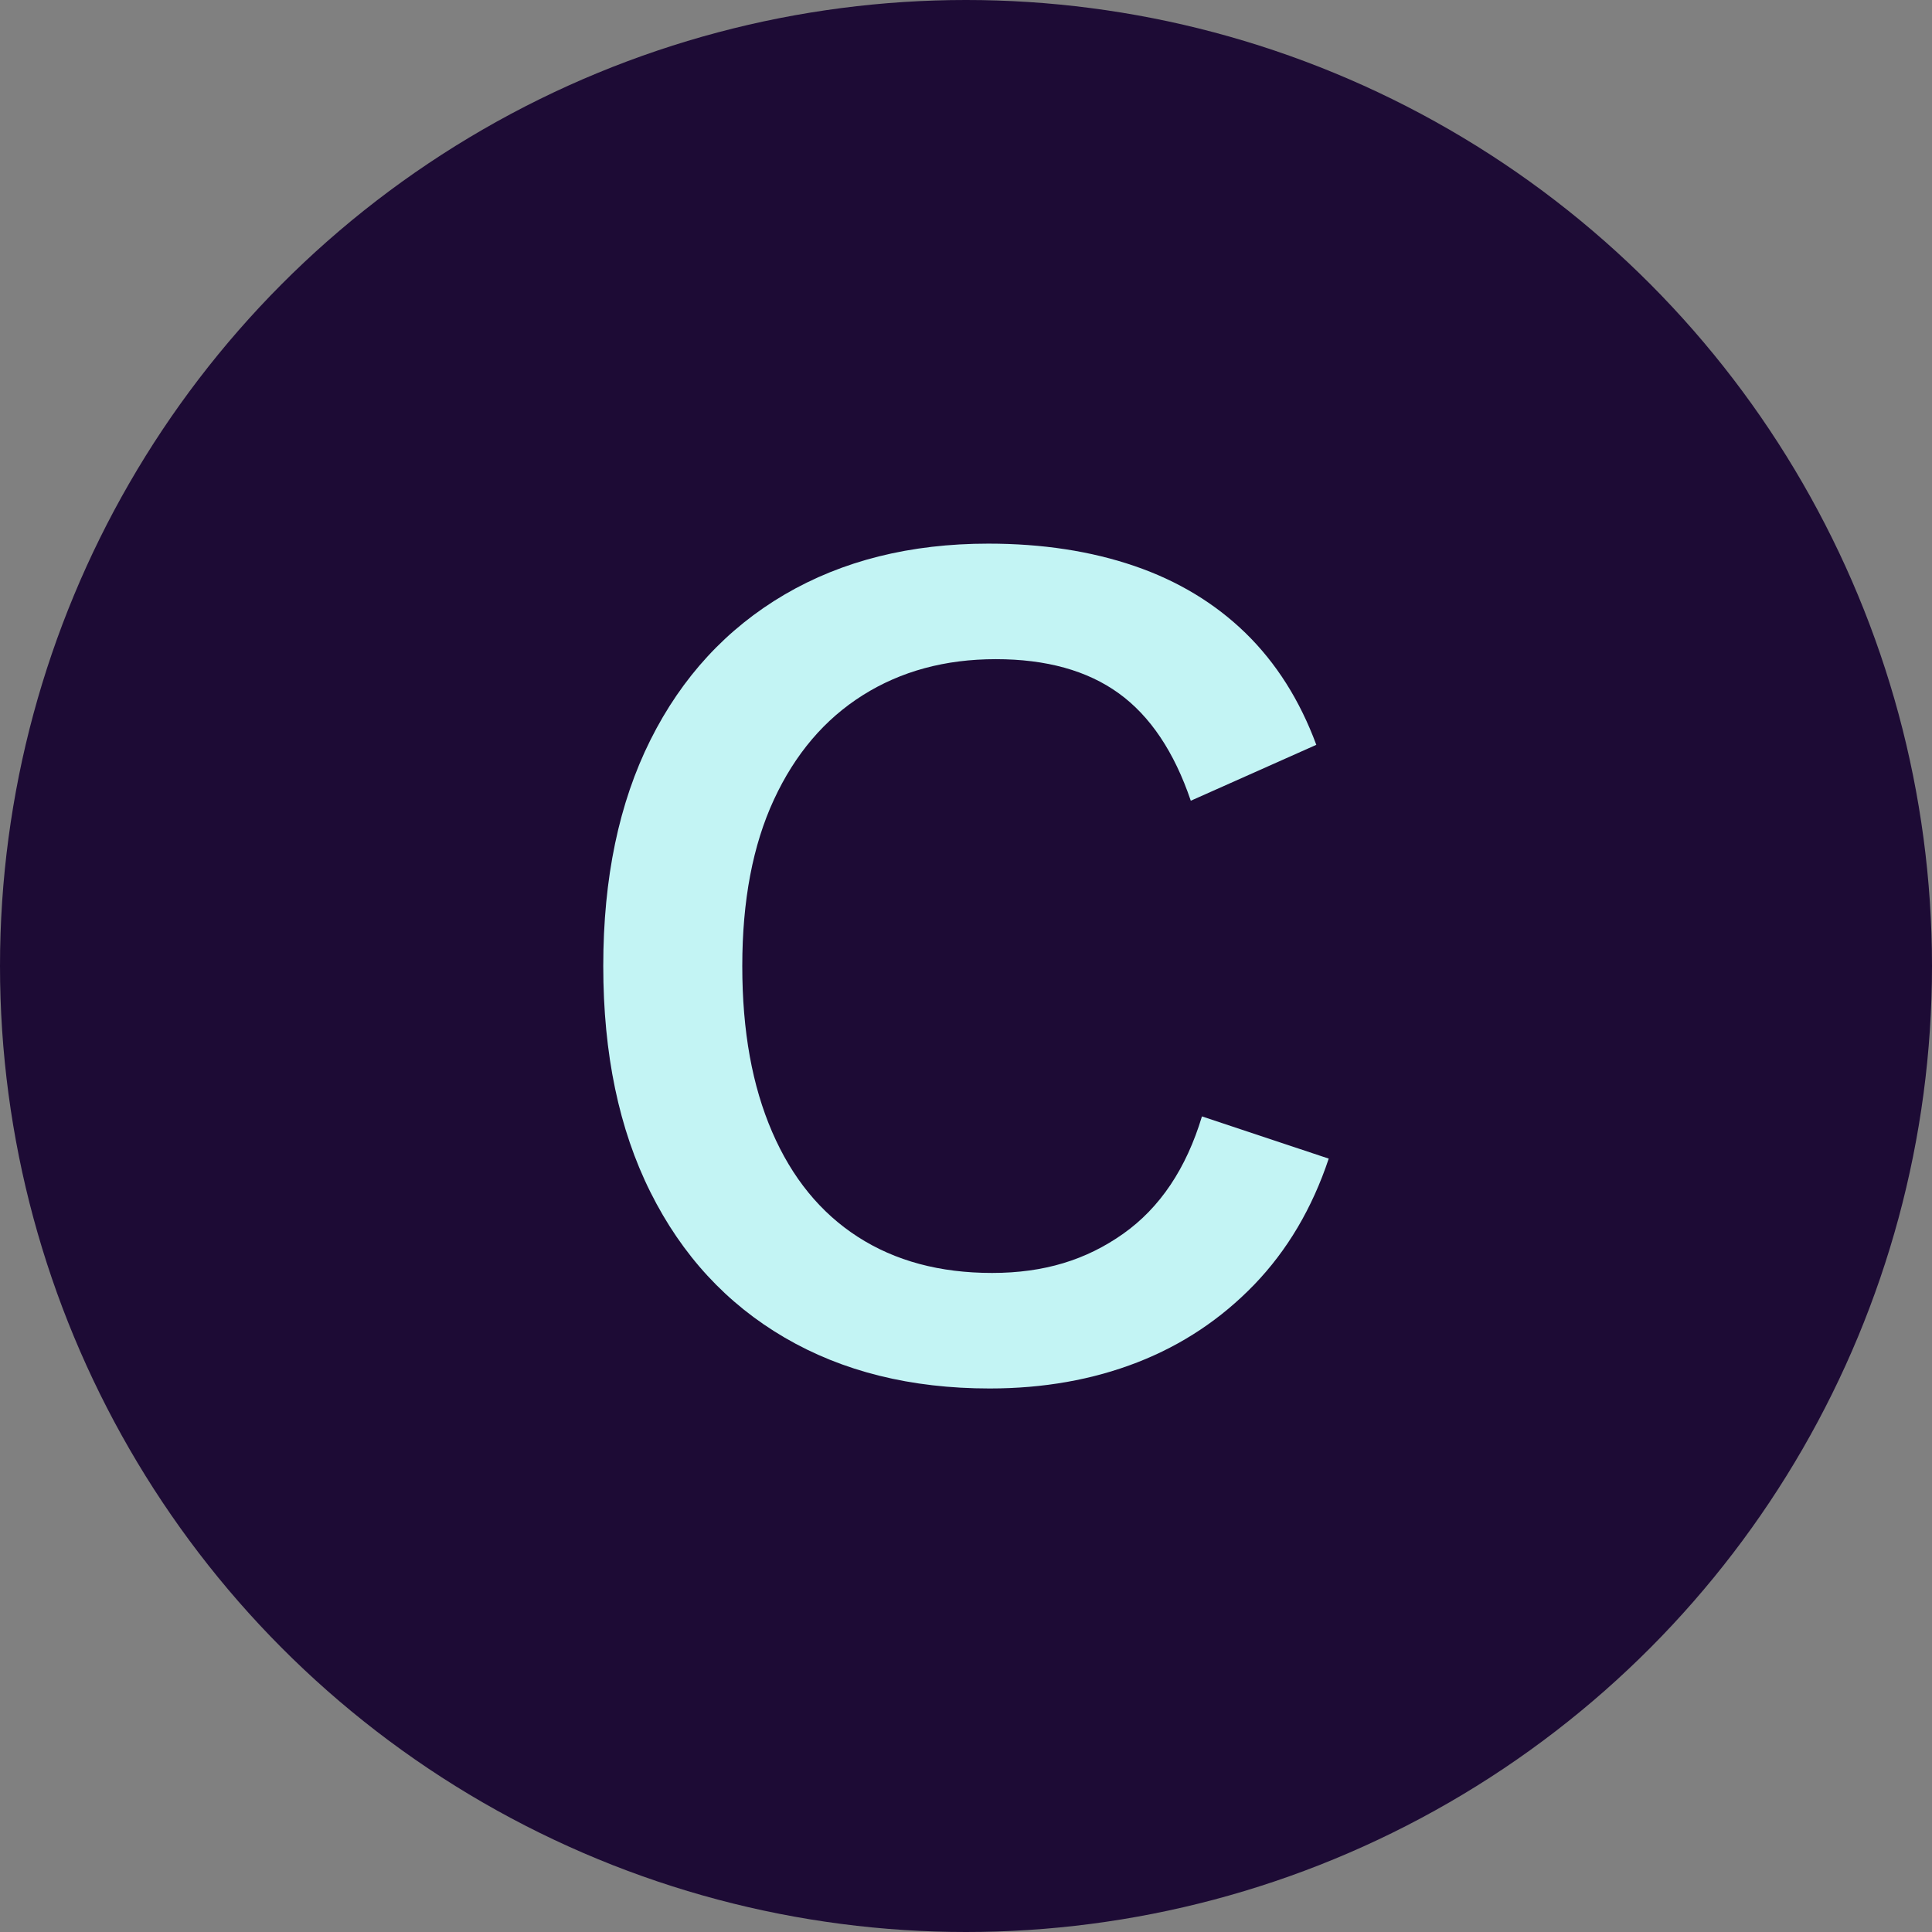
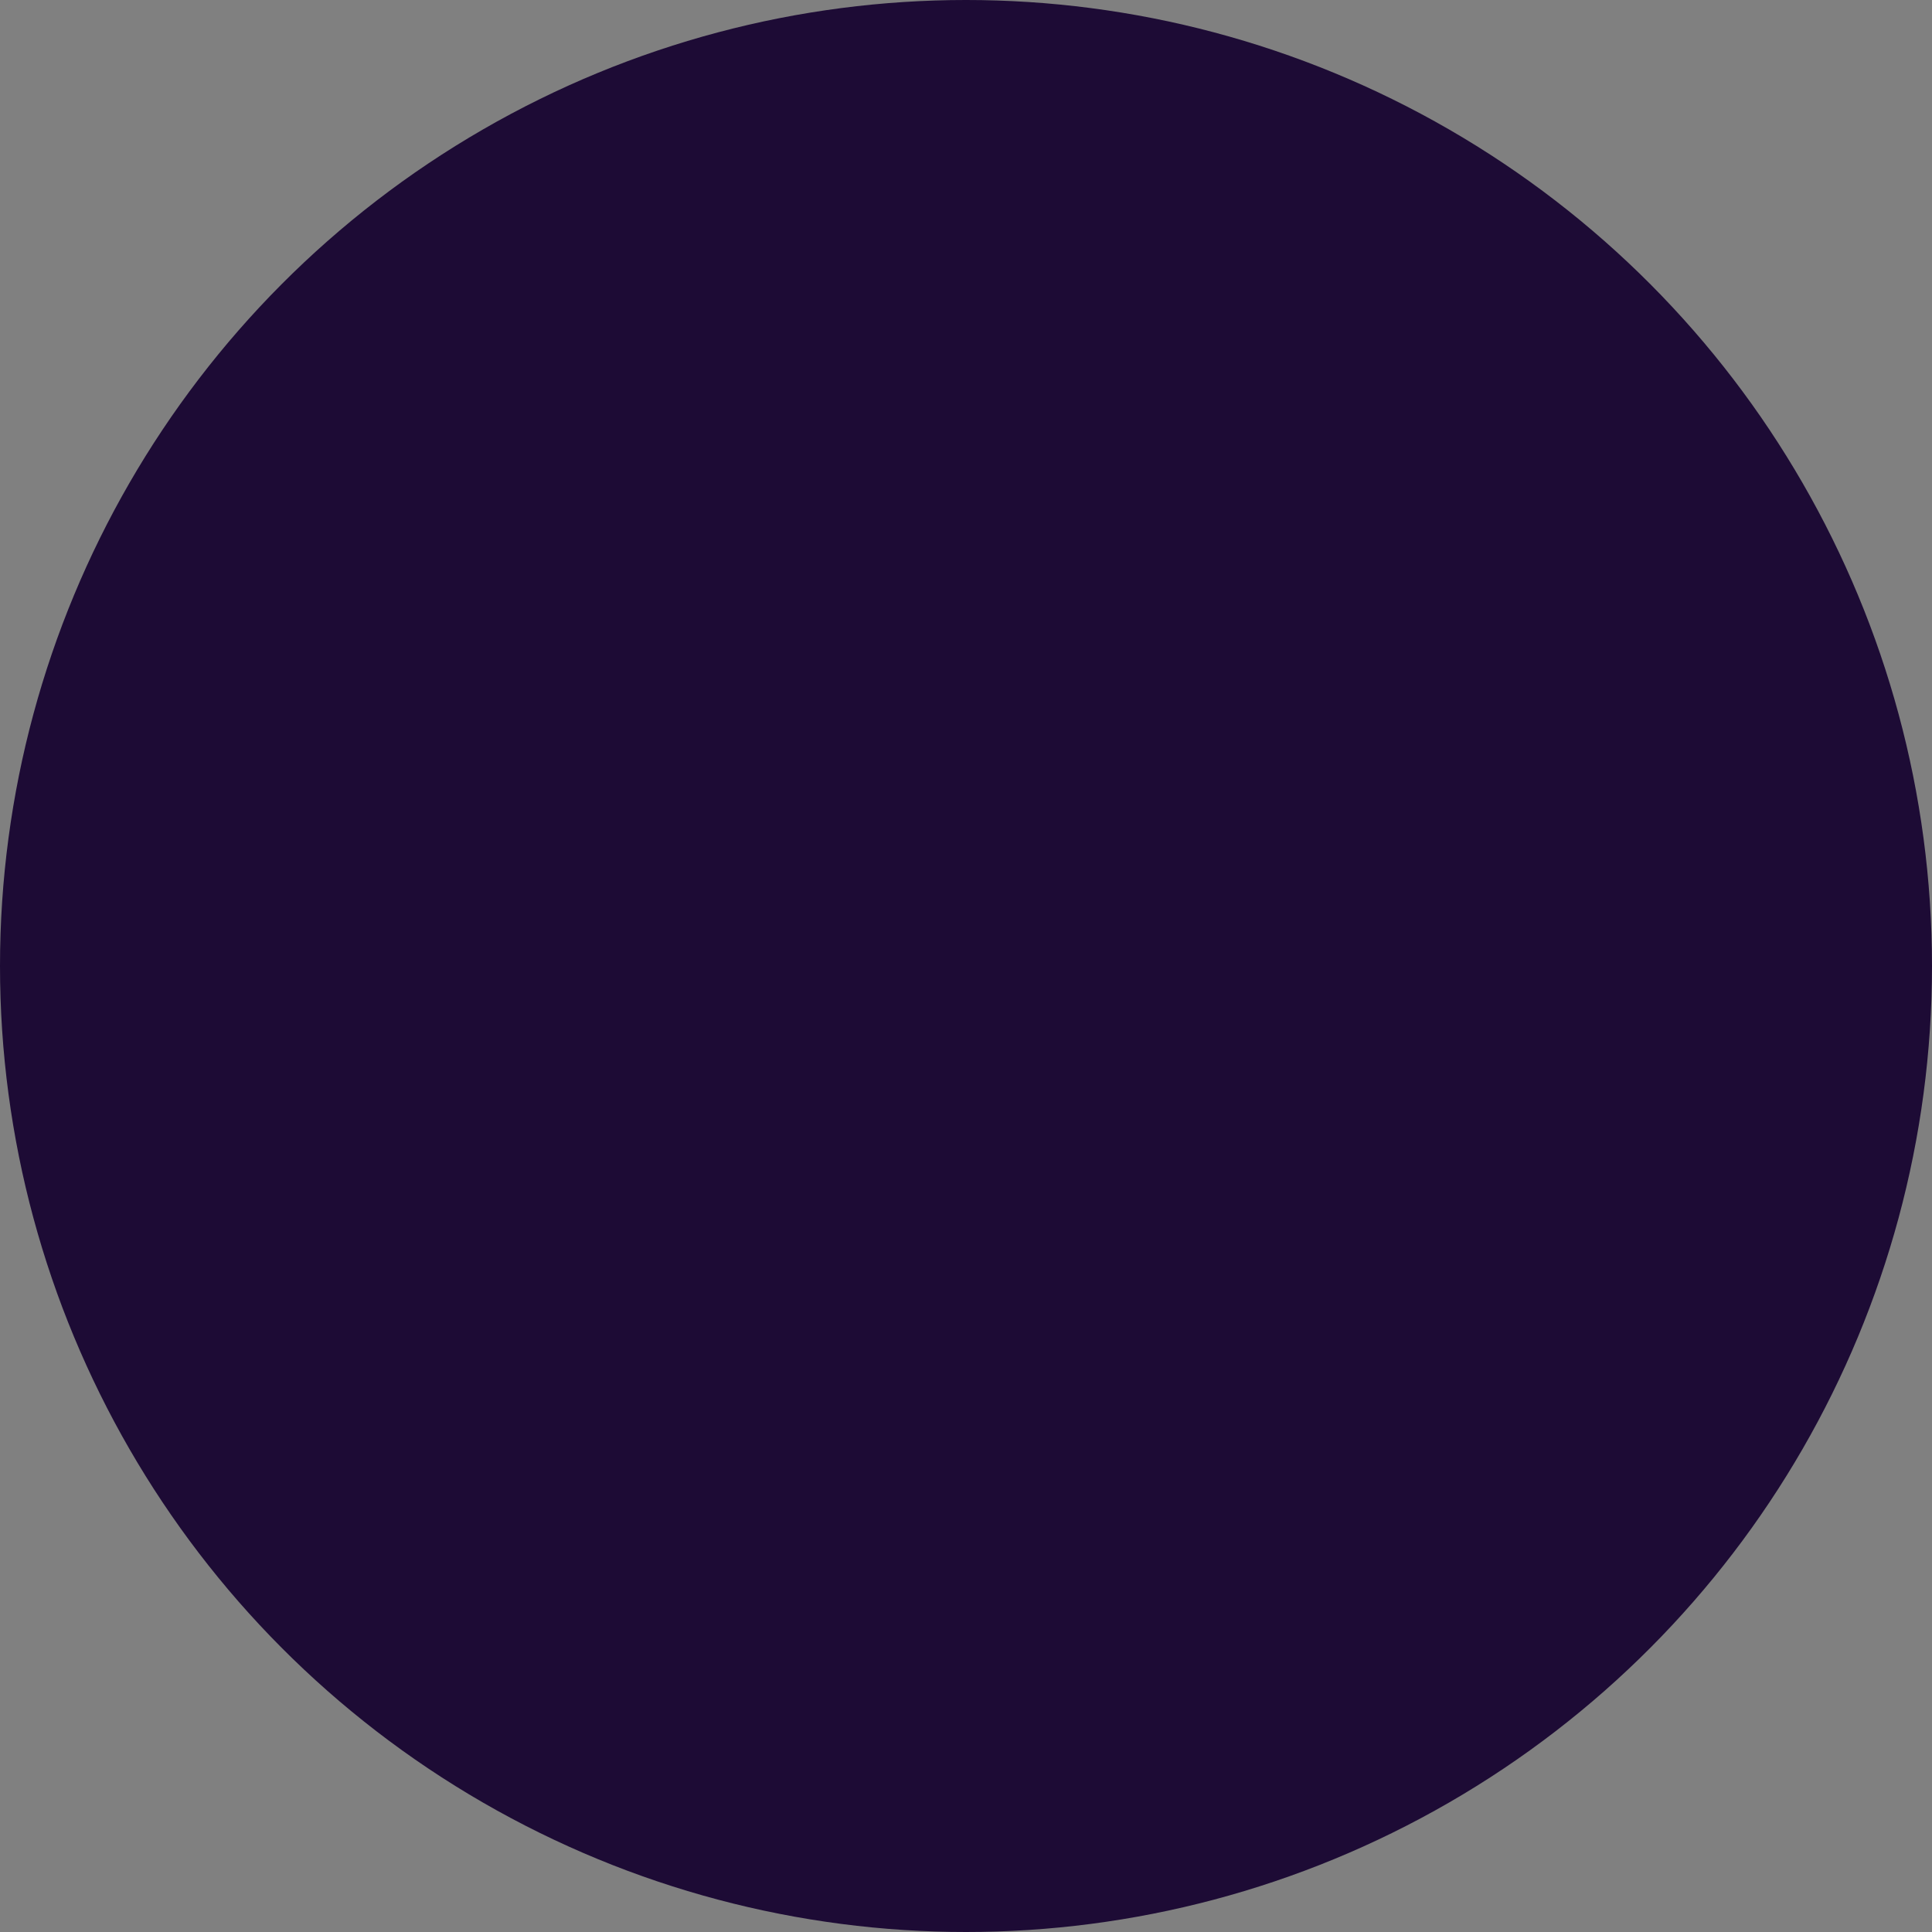
<svg xmlns="http://www.w3.org/2000/svg" id="Layer_2" data-name="Layer 2" viewBox="0 0 181.78 181.78">
  <rect x="0" y="0" width="181.78" height="181.78" fill="#808080" stroke="none" />
  <defs>
    <style>
      .cls-1 {
        fill: #1d0b35;
      }

      .cls-2 {
        fill: #c3f4f4;
      }
    </style>
  </defs>
  <g id="LOGOS">
    <g>
      <circle class="cls-1" cx="90.89" cy="90.89" r="90.89" />
-       <path class="cls-2" d="M125.02,109.01c-1.56,4.68-3.9,8.63-7.01,11.86-3.12,3.23-6.78,5.67-10.99,7.31-4.21,1.64-8.85,2.46-13.91,2.46-7.4,0-13.83-1.6-19.29-4.79-5.46-3.19-9.66-7.75-12.62-13.68-2.96-5.92-4.44-13.01-4.44-21.28s1.48-15.35,4.44-21.27c2.96-5.92,7.17-10.48,12.62-13.68,5.45-3.19,11.84-4.79,19.17-4.79,5.07,0,9.64.7,13.74,2.1,4.09,1.4,7.58,3.51,10.46,6.31,2.88,2.81,5.1,6.31,6.66,10.52l-11.81,5.26c-1.56-4.6-3.82-7.97-6.78-10.11-2.96-2.14-6.82-3.21-11.57-3.21s-8.92,1.13-12.51,3.39c-3.59,2.26-6.37,5.53-8.36,9.82-1.99,4.29-2.98,9.51-2.98,15.66s.94,11.28,2.81,15.61,4.56,7.62,8.07,9.88c3.51,2.26,7.71,3.39,12.62,3.39s8.86-1.23,12.33-3.68c3.47-2.45,5.94-6.14,7.42-11.05l11.92,3.97Z" />
    </g>
  </g>
</svg>